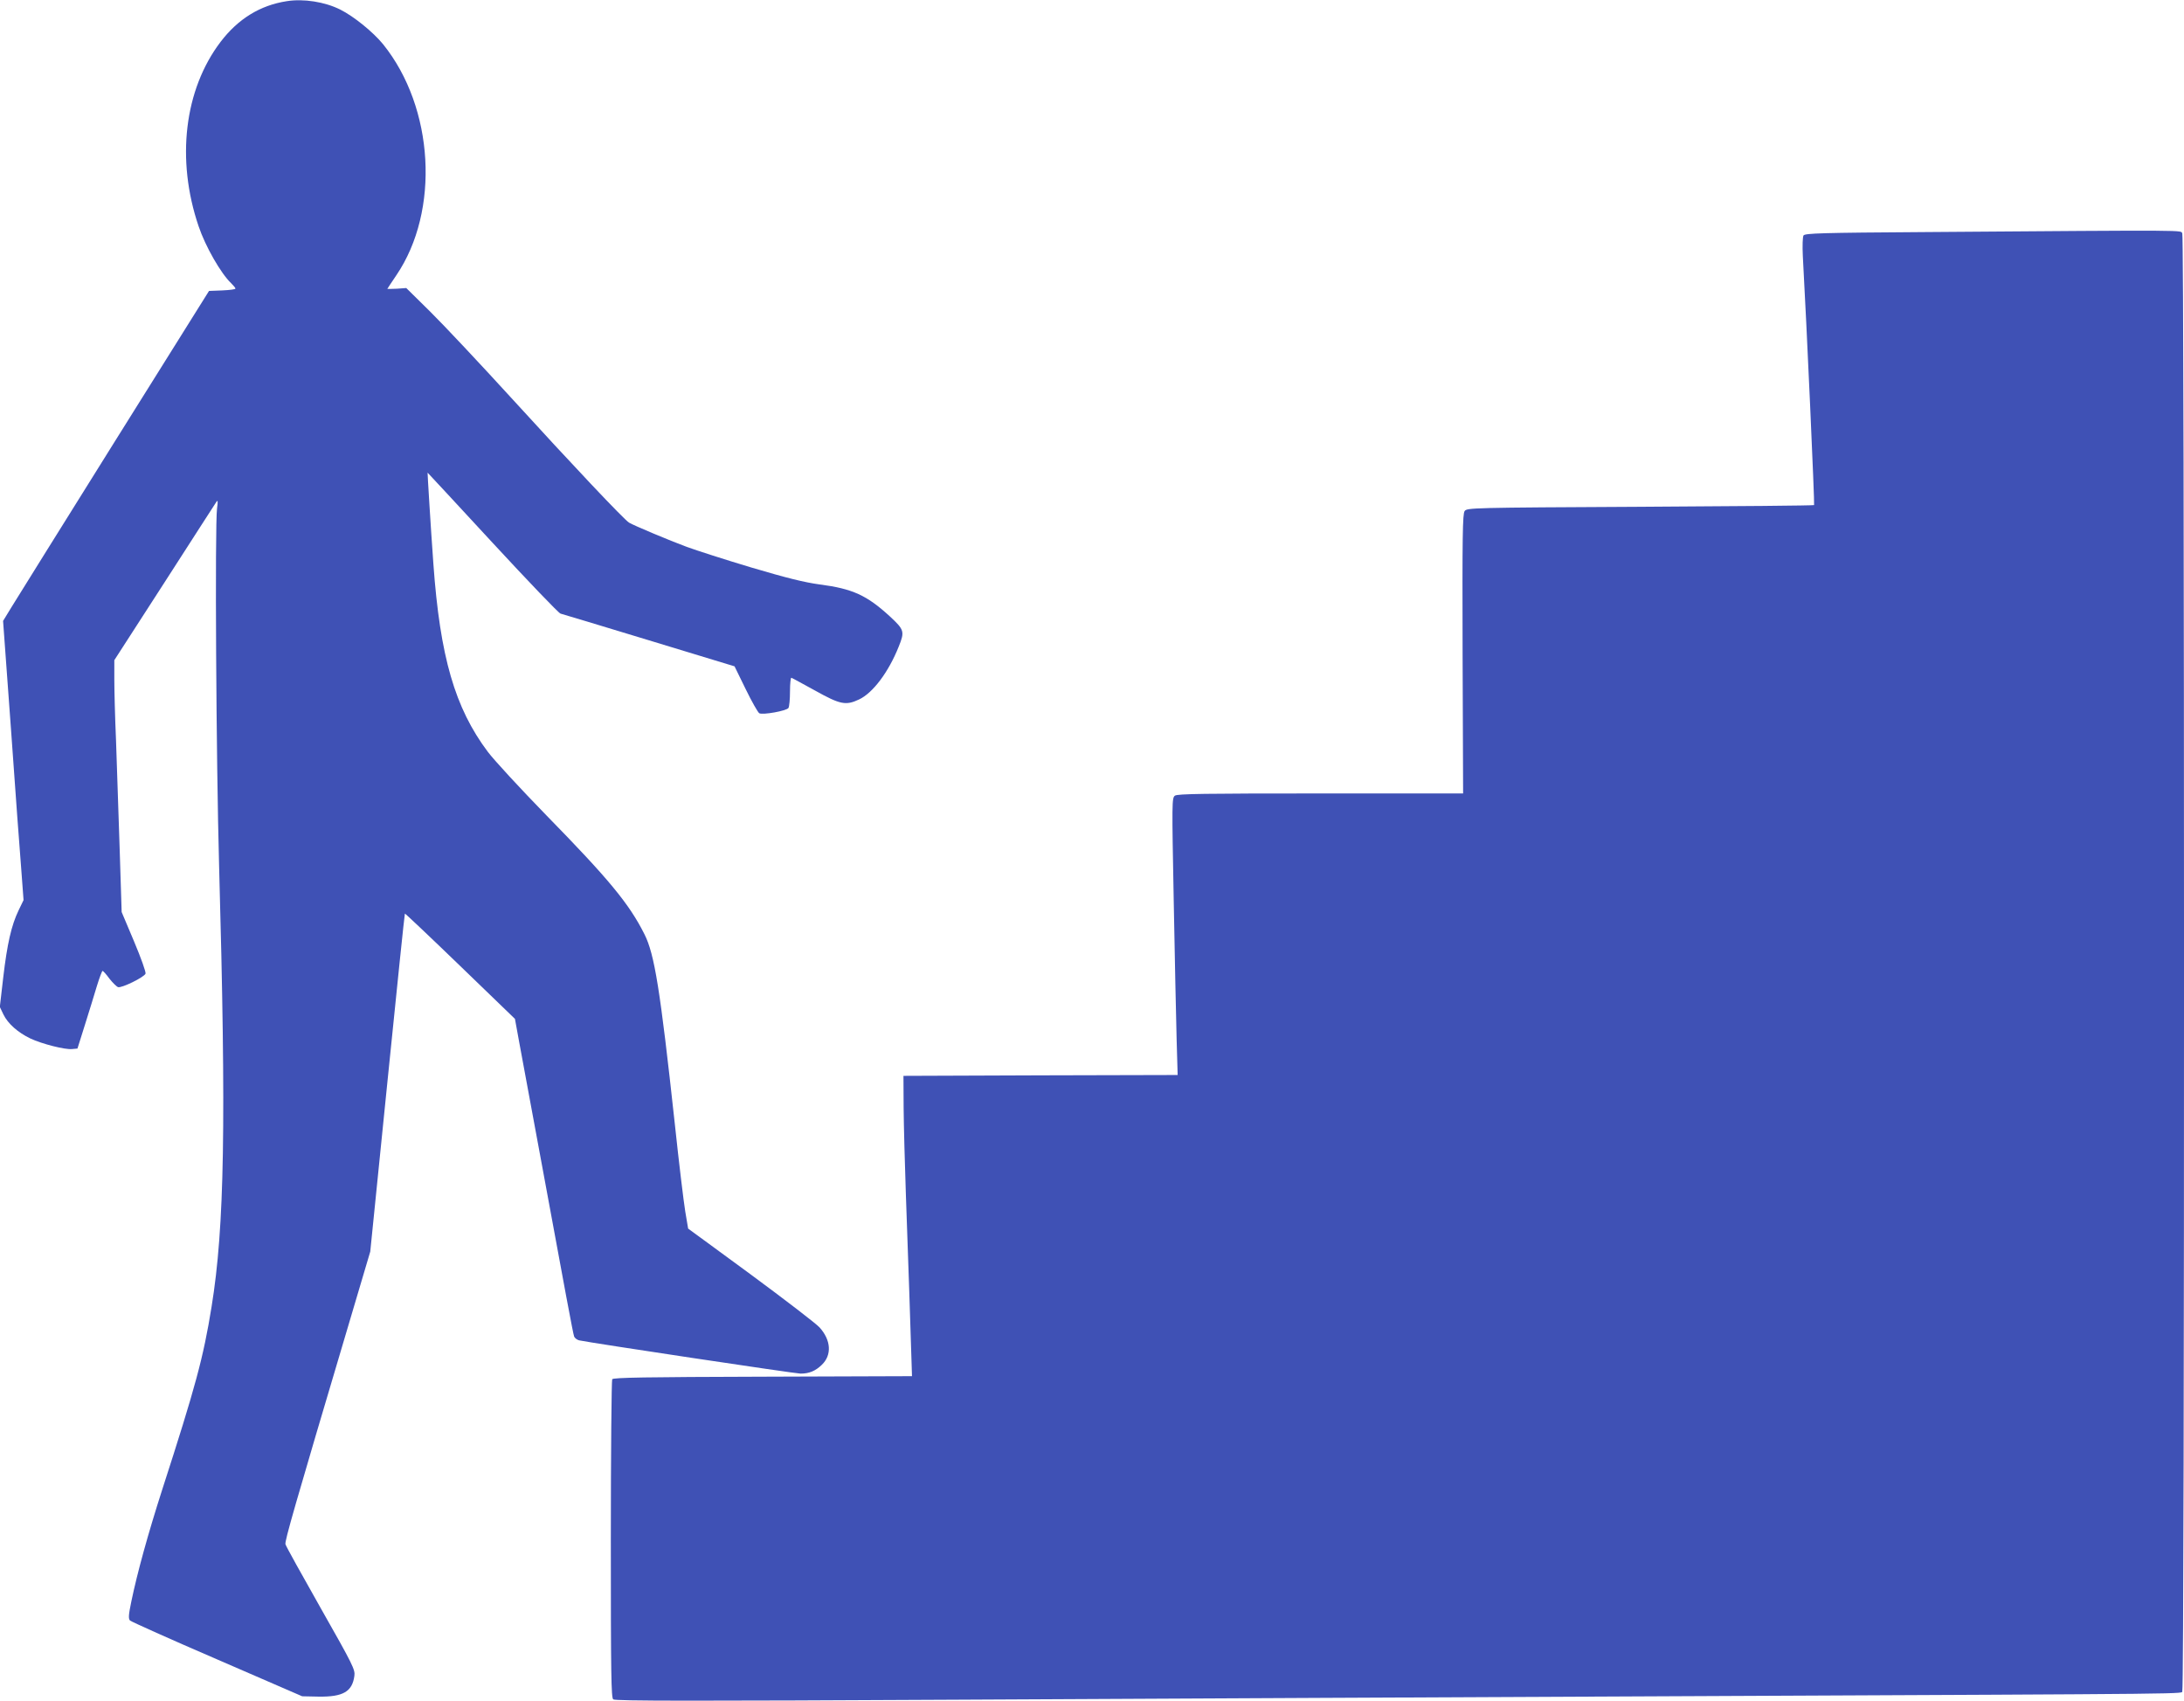
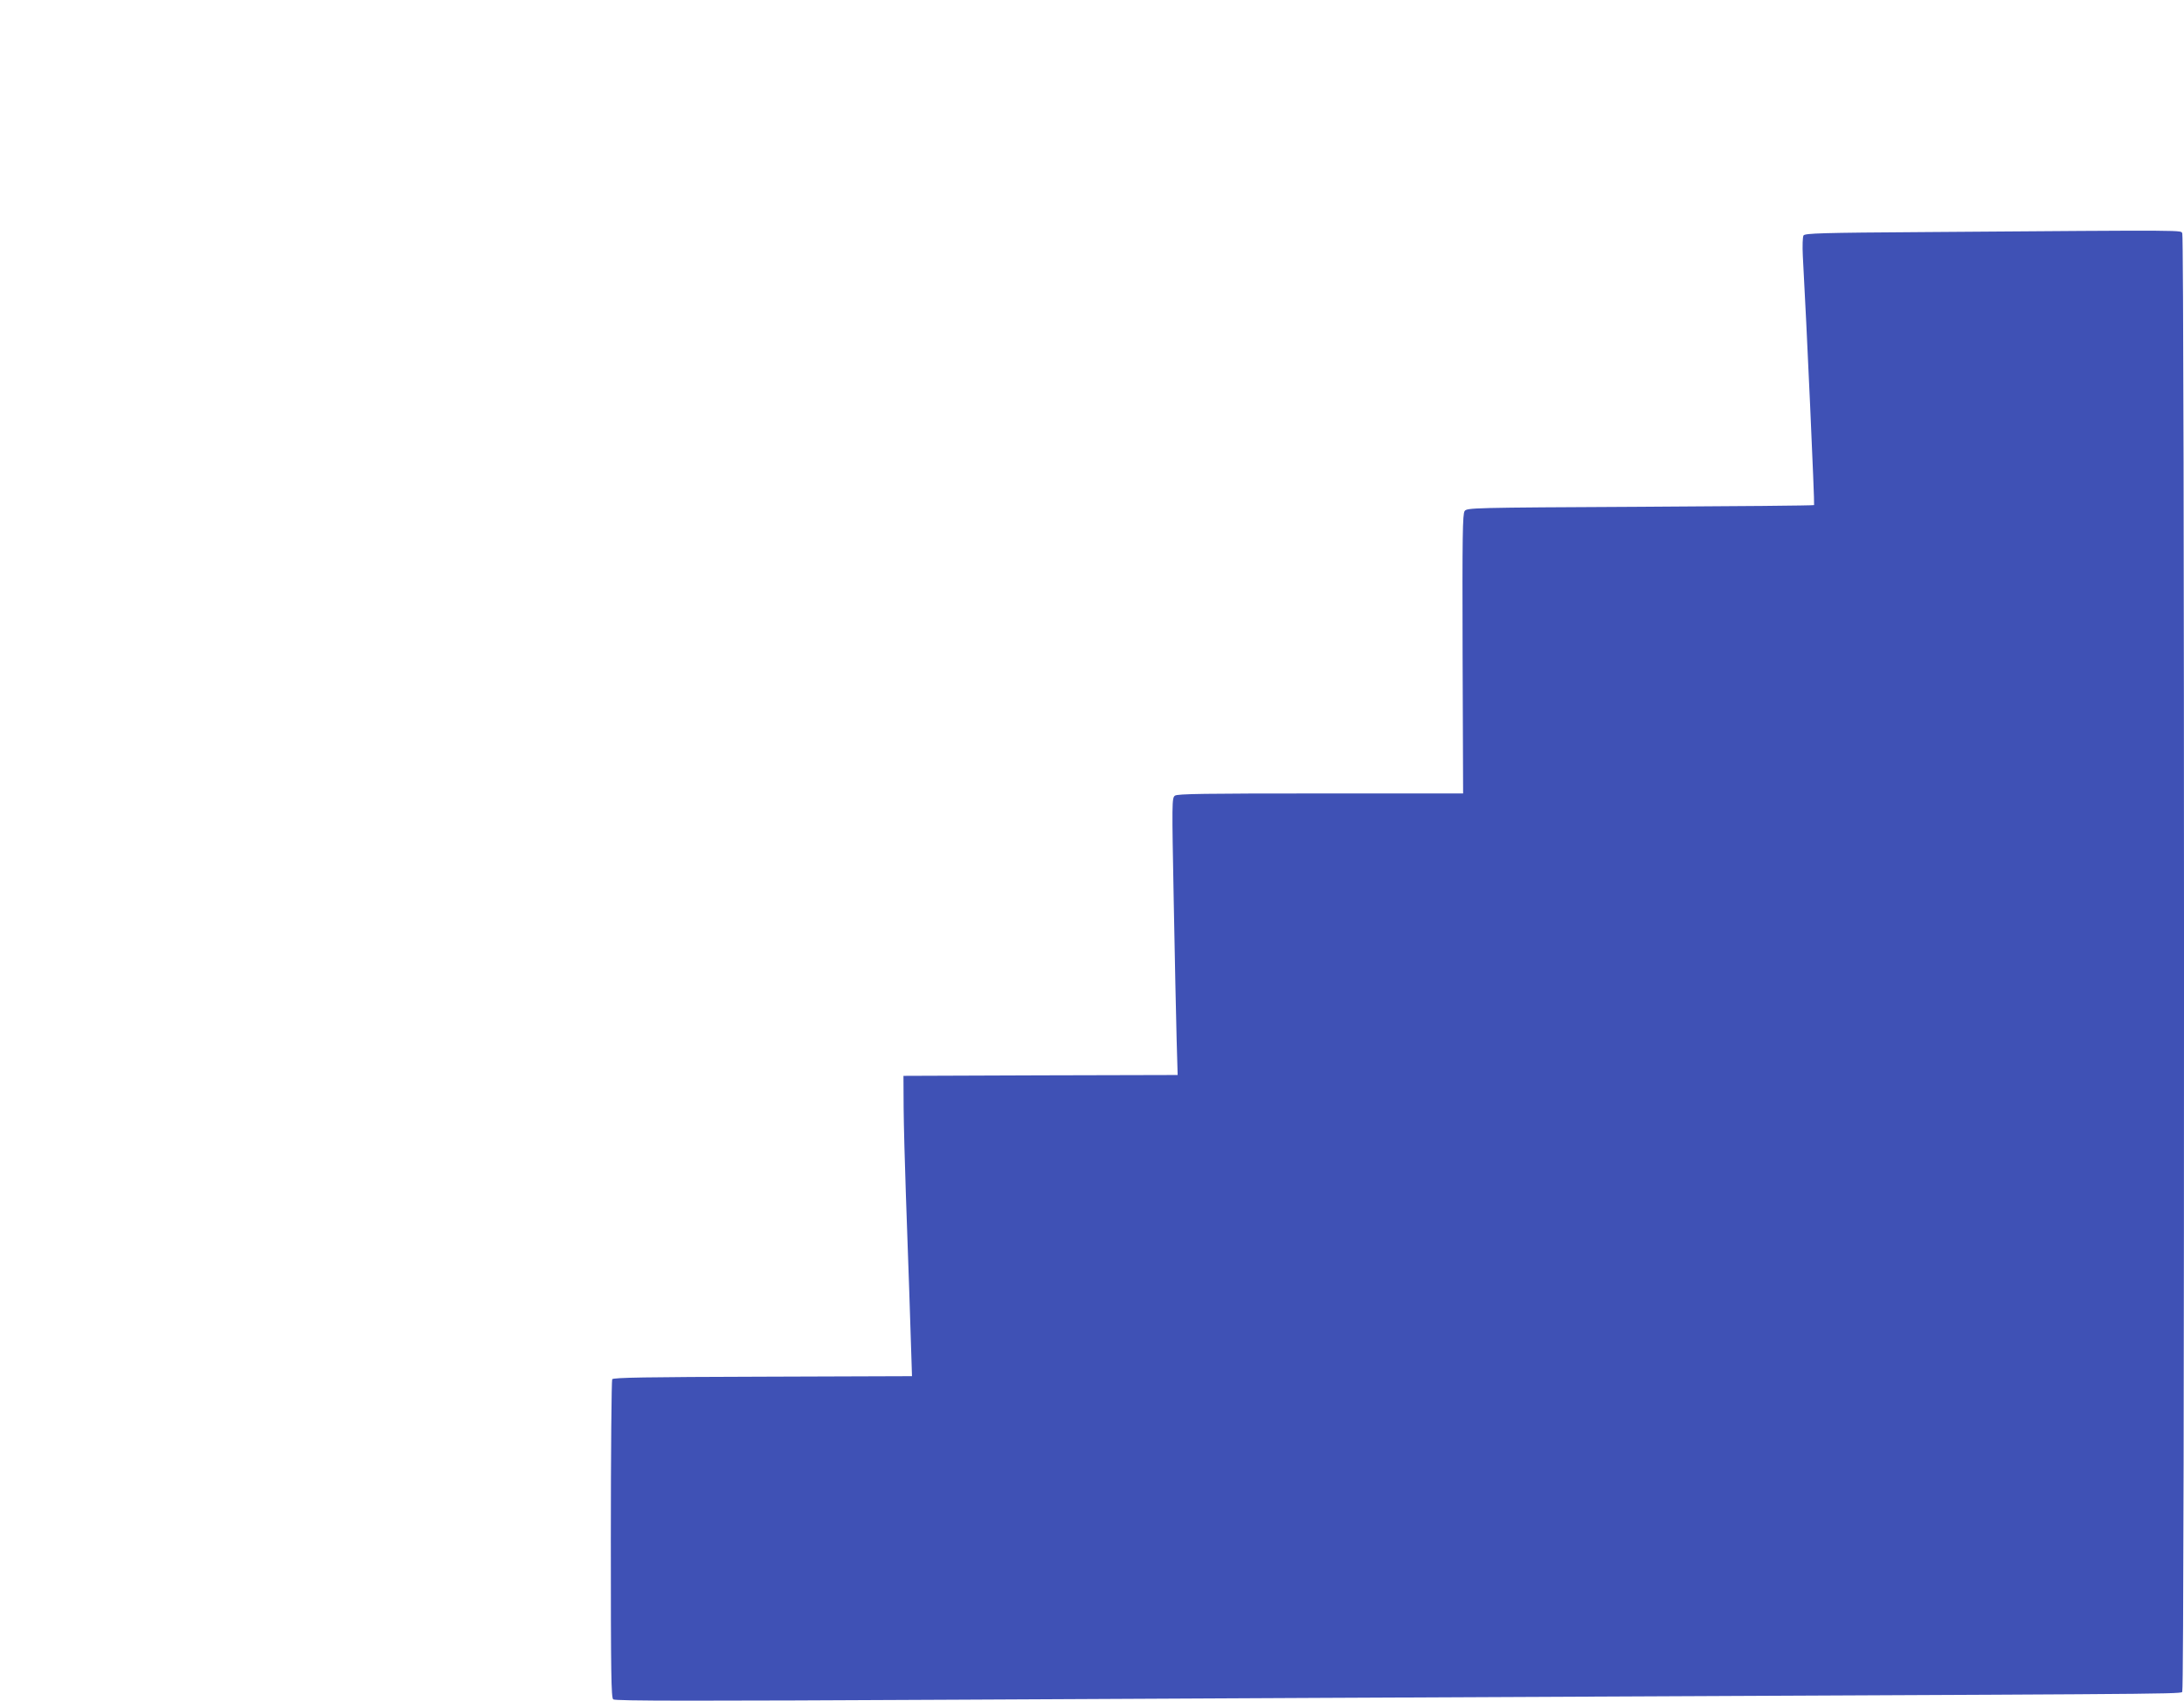
<svg xmlns="http://www.w3.org/2000/svg" version="1.0" width="1280pt" height="997pt" viewBox="0 0 1280 997" preserveAspectRatio="xMidYMid meet">
  <g transform="translate(0,997) scale(0.1,-0.1)" fill="#3f51b5" stroke="none">
-     <path d="M1680 9963 c-155 -24 -284 -103 -387 -238 -213 -280 -262 -690 -129 -1081 40 -119 131 -277 190 -333 14 -14 26 -28 26 -32 0 -5 -35 -9 -77 -11 l-78 -3 -557 -890 c-306 -489 -577 -925 -603 -967 l-47 -77 47 -643 c25 -354 52 -722 60 -818 l13 -175 -29 -60 c-42 -87 -67 -196 -90 -393 l-20 -173 21 -44 c26 -54 85 -106 158 -141 68 -32 202 -66 244 -62 l32 3 44 140 c24 77 56 179 70 227 15 49 30 88 33 88 4 0 22 -20 40 -45 19 -24 42 -47 51 -50 20 -7 153 58 161 79 3 9 -27 93 -67 188 l-73 173 -12 380 c-7 209 -16 490 -21 625 -6 135 -10 296 -10 358 l0 113 293 454 c160 250 298 462 304 472 10 15 11 8 5 -37 -13 -99 -5 -1481 12 -2090 42 -1514 32 -2120 -44 -2588 -48 -298 -94 -468 -289 -1071 -85 -265 -146 -487 -181 -655 -17 -81 -18 -102 -8 -113 8 -7 237 -110 511 -228 l498 -216 97 -2 c142 -2 197 29 209 122 5 36 -8 63 -197 396 -111 196 -205 365 -207 375 -5 18 51 213 368 1280 l129 435 100 989 c55 544 101 990 103 992 1 2 147 -136 324 -307 l321 -310 25 -137 c14 -75 67 -360 117 -632 155 -841 198 -1074 205 -1093 4 -9 17 -19 29 -22 69 -15 1267 -195 1298 -195 50 0 87 15 125 52 59 57 54 144 -14 219 -20 22 -201 161 -403 310 l-367 269 -17 101 c-9 55 -37 285 -61 512 -86 791 -119 995 -178 1112 -89 178 -210 324 -575 697 -153 157 -307 324 -343 372 -193 257 -280 558 -319 1101 -16 220 -35 535 -34 535 1 0 172 -185 380 -410 209 -226 388 -413 399 -416 11 -3 245 -73 520 -157 l500 -152 65 -133 c36 -74 72 -137 80 -142 21 -11 160 14 171 31 5 8 9 52 9 97 0 46 4 82 8 80 5 -1 67 -36 139 -75 147 -82 180 -89 258 -52 81 38 173 161 232 309 36 89 33 99 -51 177 -136 125 -220 163 -413 188 -88 12 -190 37 -399 99 -154 46 -324 101 -379 121 -100 37 -312 126 -338 142 -27 15 -343 350 -683 723 -188 206 -405 437 -482 513 l-141 139 -55 -4 c-31 -1 -56 -2 -56 -1 0 1 24 37 53 80 256 377 222 982 -78 1354 -58 71 -171 163 -251 203 -90 45 -215 65 -314 49z" />
    <path d="M11287 8610 c-614 -4 -709 -7 -717 -20 -5 -8 -7 -62 -4 -120 22 -391 70 -1456 66 -1460 -2 -3 -460 -7 -1019 -10 -992 -5 -1015 -6 -1029 -25 -12 -16 -14 -141 -12 -837 l3 -818 -836 0 c-679 0 -839 -2 -853 -13 -18 -13 -18 -38 -7 -618 6 -332 14 -697 17 -811 l6 -208 -803 -2 -804 -3 1 -190 c1 -104 7 -329 13 -500 13 -357 29 -836 33 -975 l3 -95 -874 -3 c-685 -2 -877 -5 -883 -15 -4 -6 -8 -429 -8 -938 0 -792 2 -928 14 -938 11 -10 473 -10 2018 -2 1102 6 3058 15 4348 21 3024 14 2819 12 2830 30 14 22 13 8515 0 8541 -12 21 93 21 -1503 9z" />
  </g>
</svg>